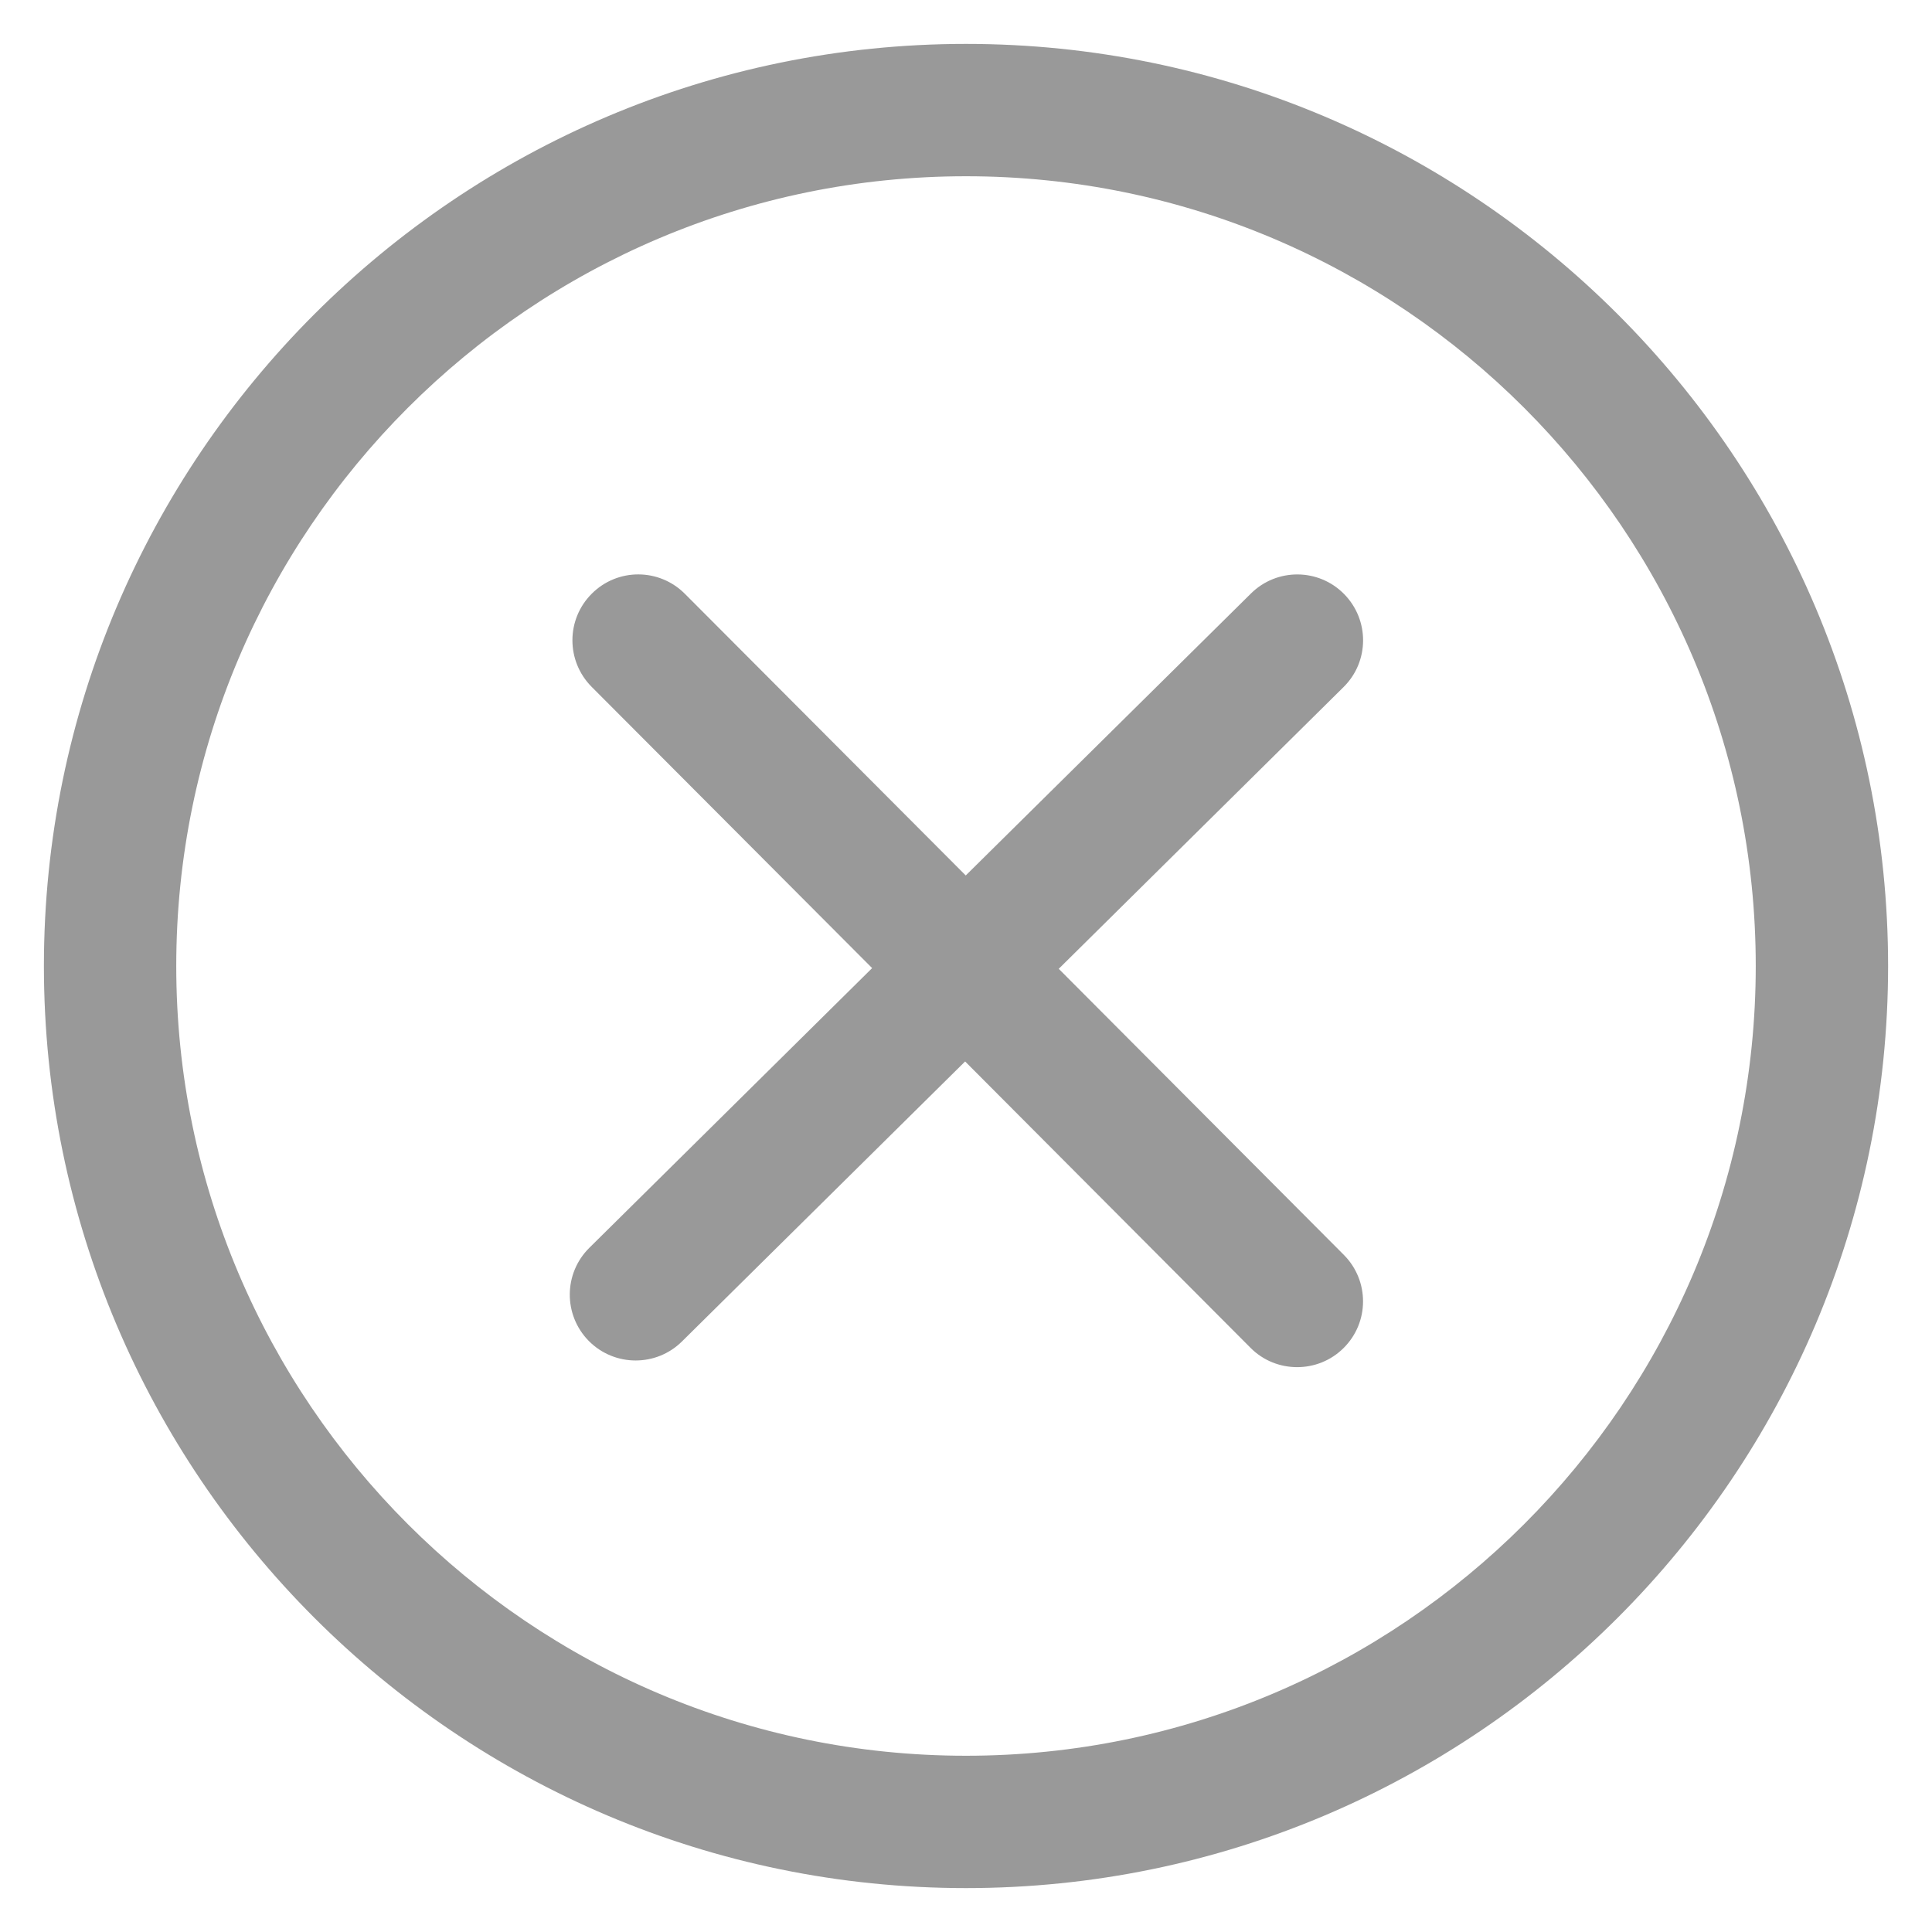
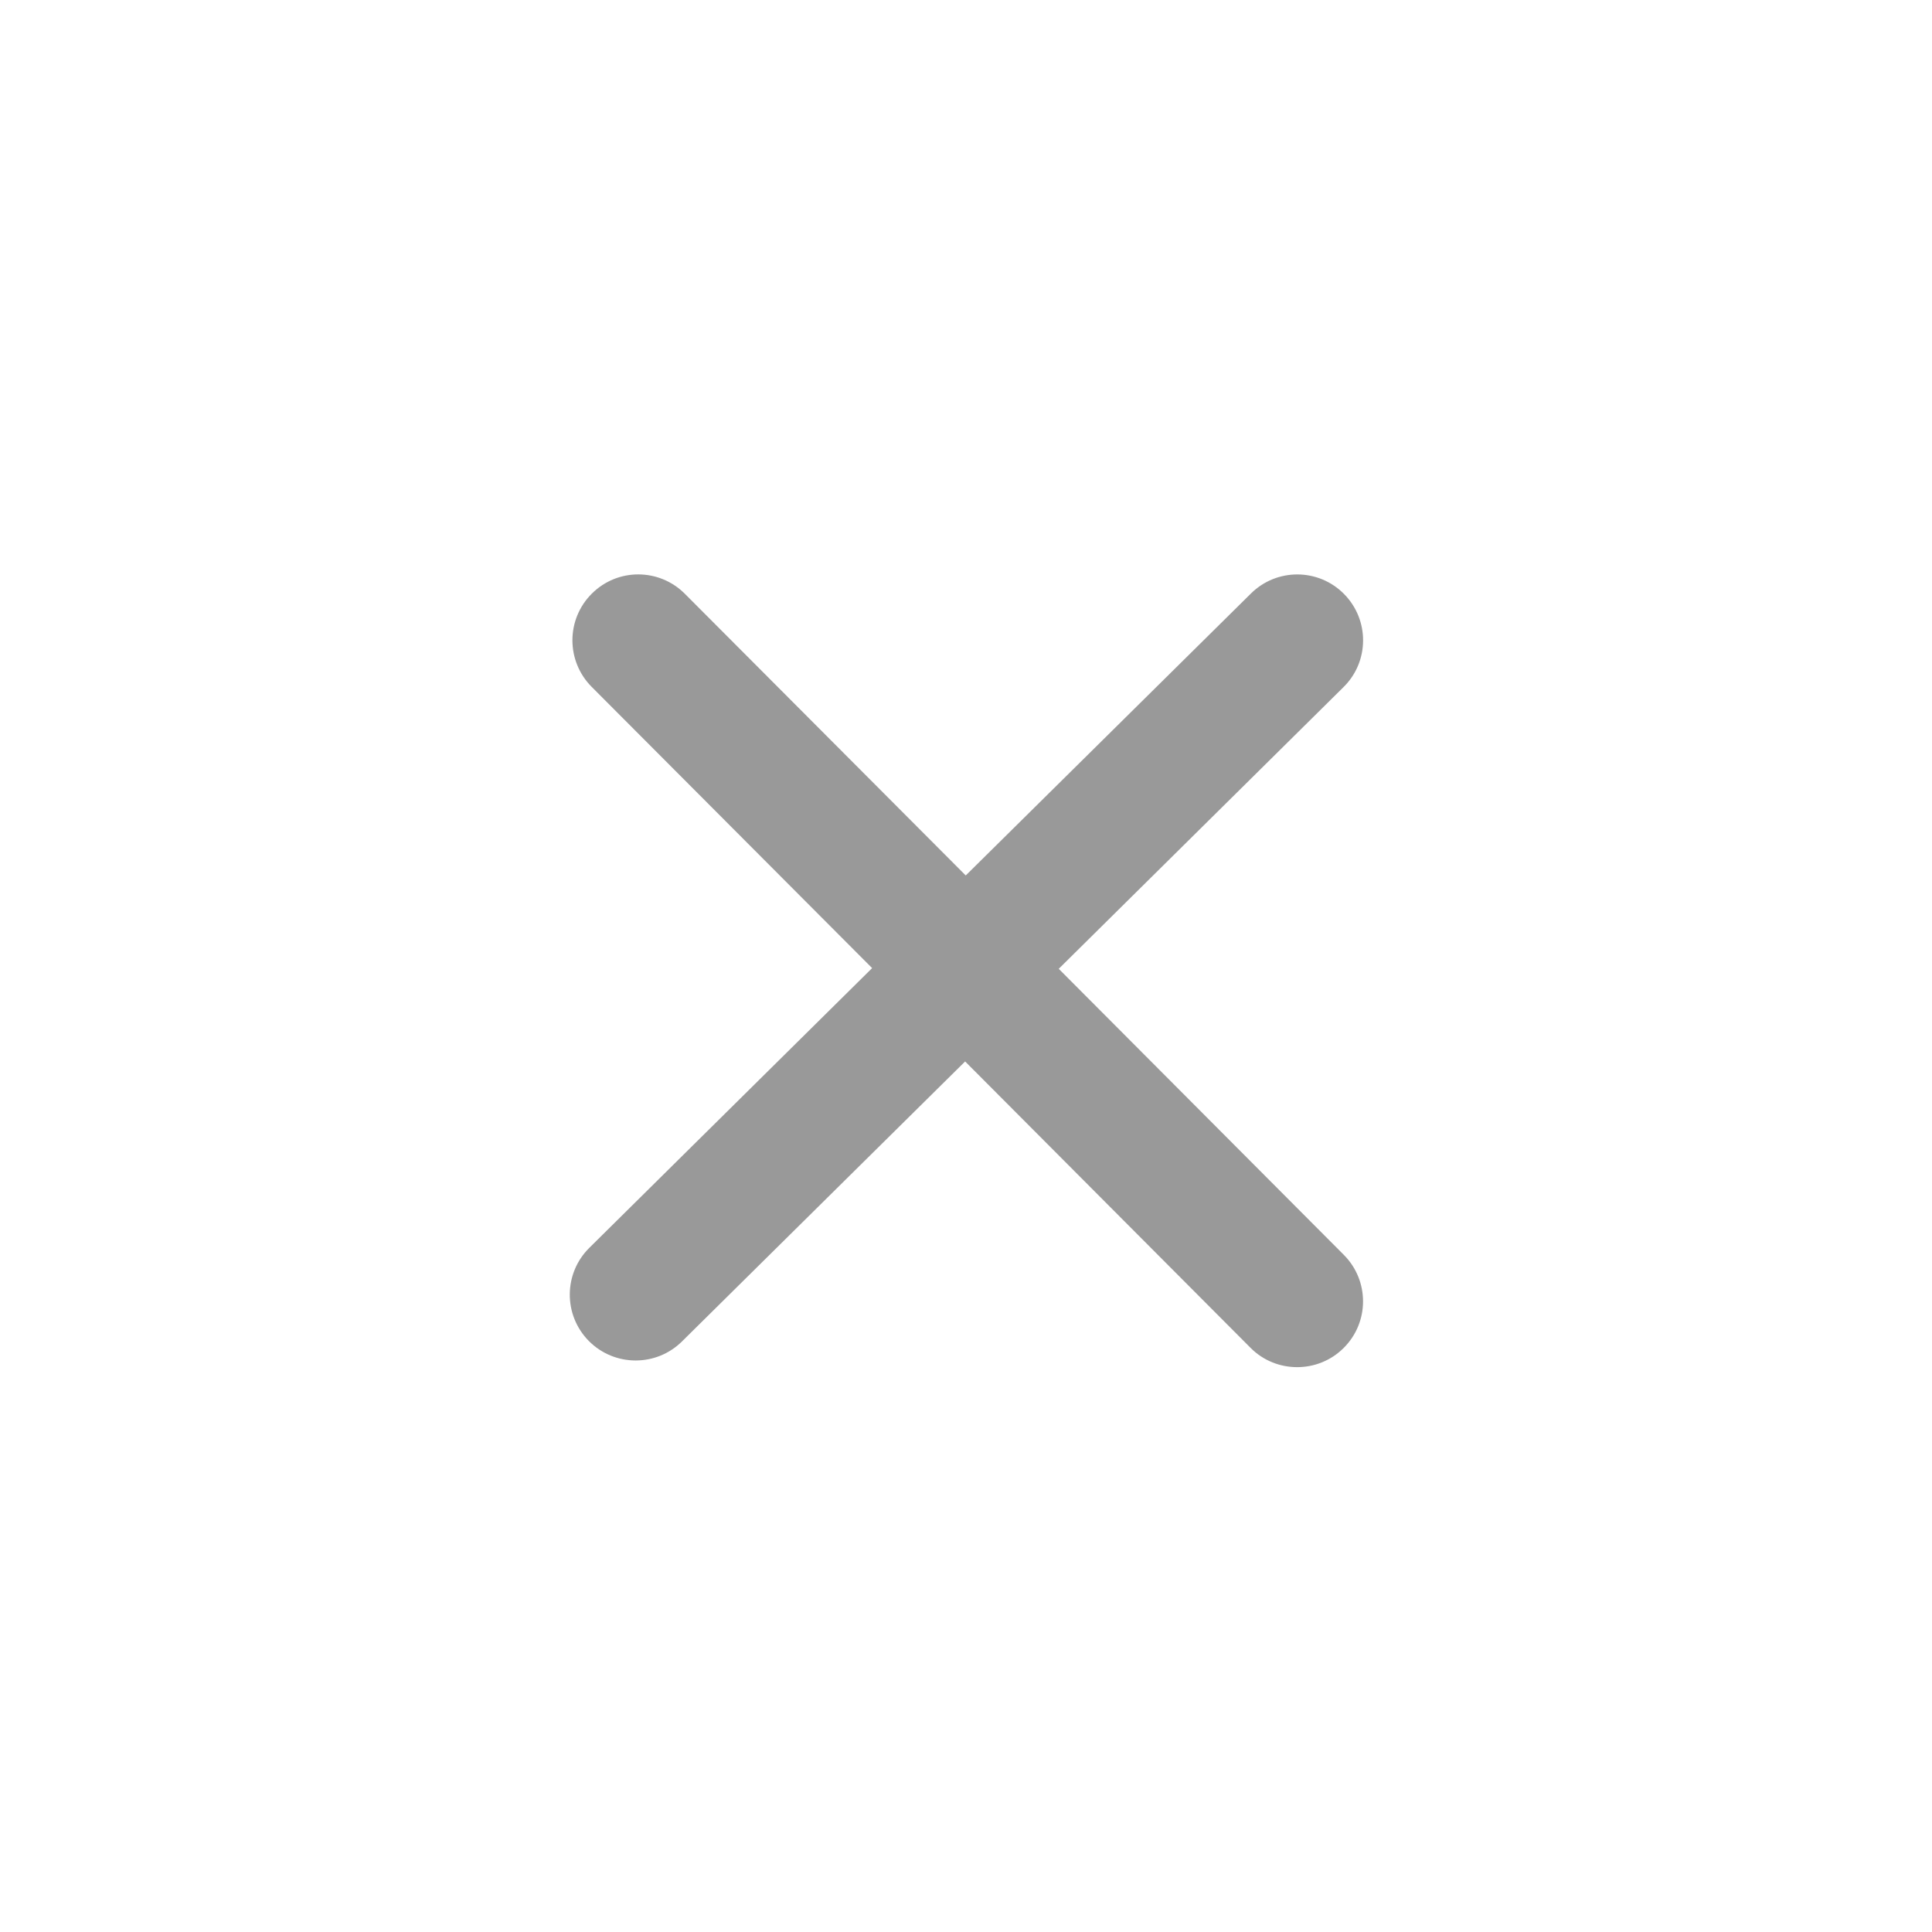
<svg xmlns="http://www.w3.org/2000/svg" width="22" height="22" viewBox="0 0 22 22" fill="none">
-   <path d="M11 21.5C5.21 21.5 0.5 16.79 0.5 11C0.5 5.21 5.21 0.5 11 0.5C16.79 0.5 21.5 5.21 21.5 11C21.5 16.79 16.79 21.5 11 21.5ZM11 2.007C6.041 2.007 2.007 6.041 2.007 11C2.007 15.958 6.041 19.993 11 19.993C15.958 19.993 19.993 15.958 19.993 11C19.993 6.041 15.958 2.007 11 2.007Z" fill="#999999" />
  <path d="M12.056 11.032L15.299 7.824C15.594 7.533 15.596 7.059 15.305 6.764C15.014 6.469 14.539 6.467 14.245 6.758L10.997 9.969L7.799 6.762C7.506 6.468 7.032 6.467 6.739 6.76C6.445 7.053 6.445 7.527 6.737 7.821L9.931 11.024L6.711 14.209C6.416 14.501 6.414 14.975 6.705 15.27C6.852 15.418 7.045 15.492 7.238 15.492C7.429 15.492 7.619 15.42 7.765 15.276L10.99 12.087L14.24 15.348C14.386 15.495 14.578 15.568 14.771 15.568C14.963 15.568 15.155 15.495 15.301 15.349C15.594 15.057 15.595 14.583 15.302 14.289L12.056 11.032Z" fill="#999999" />
</svg>